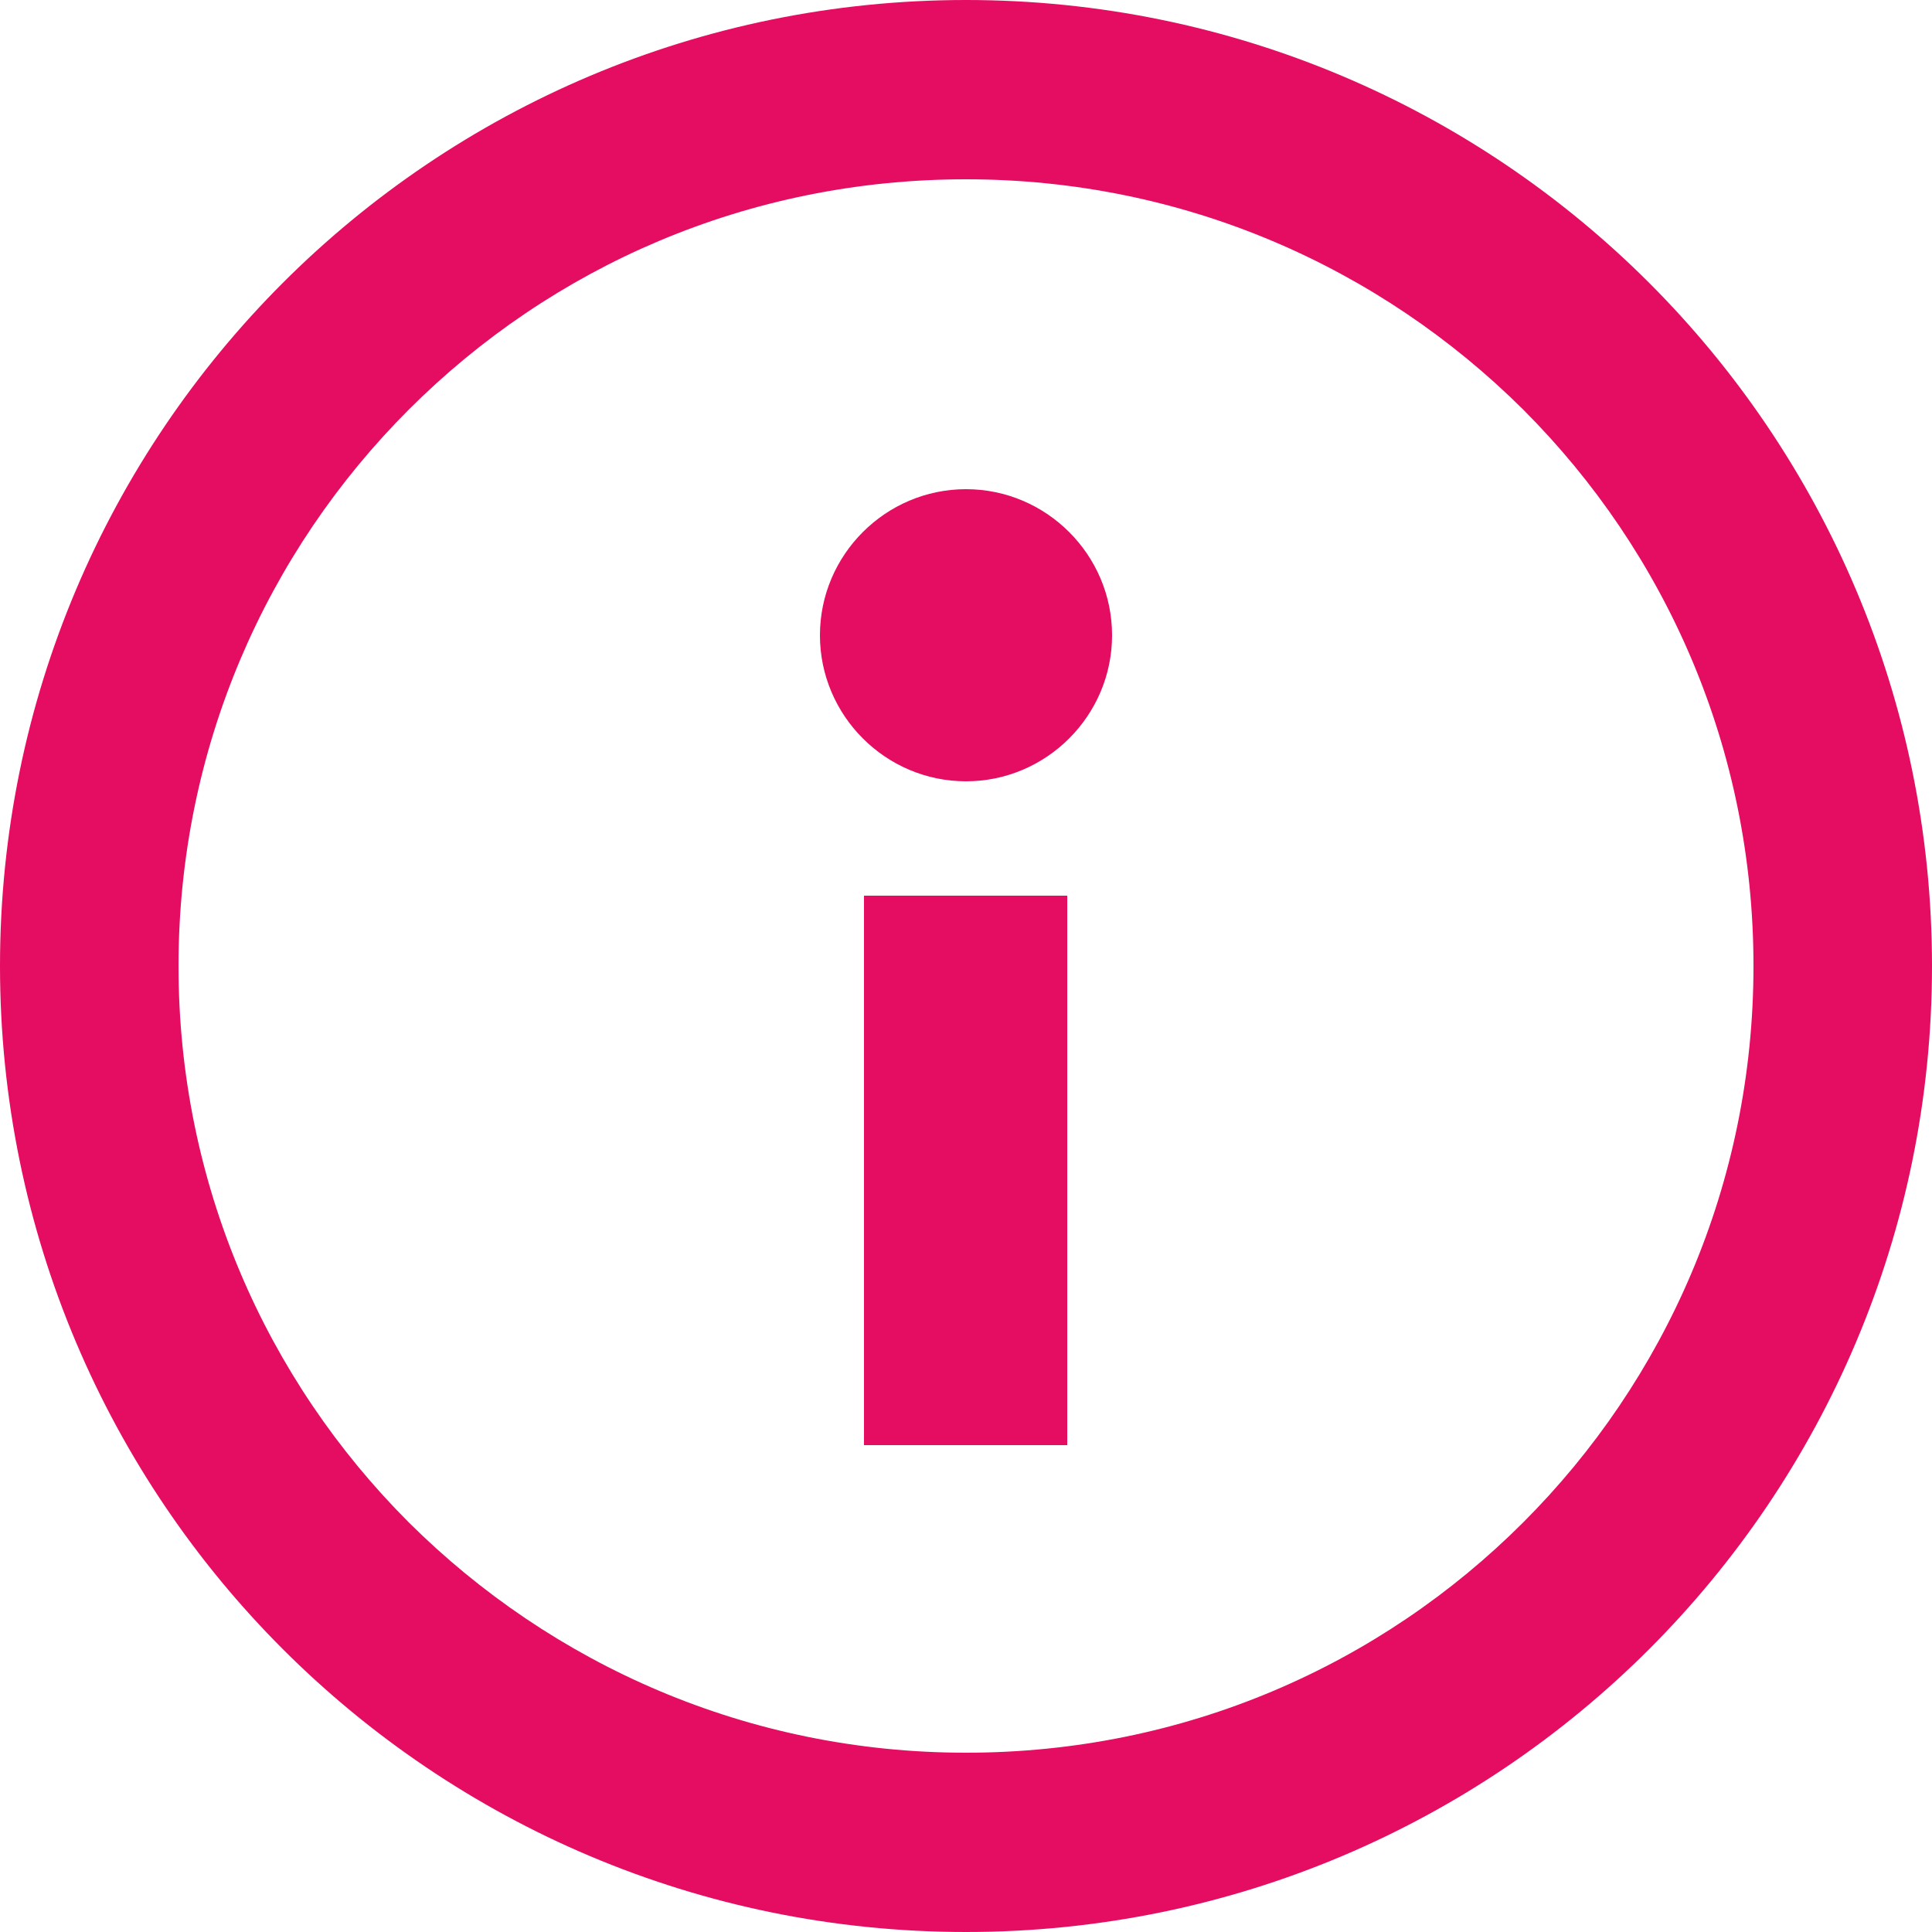
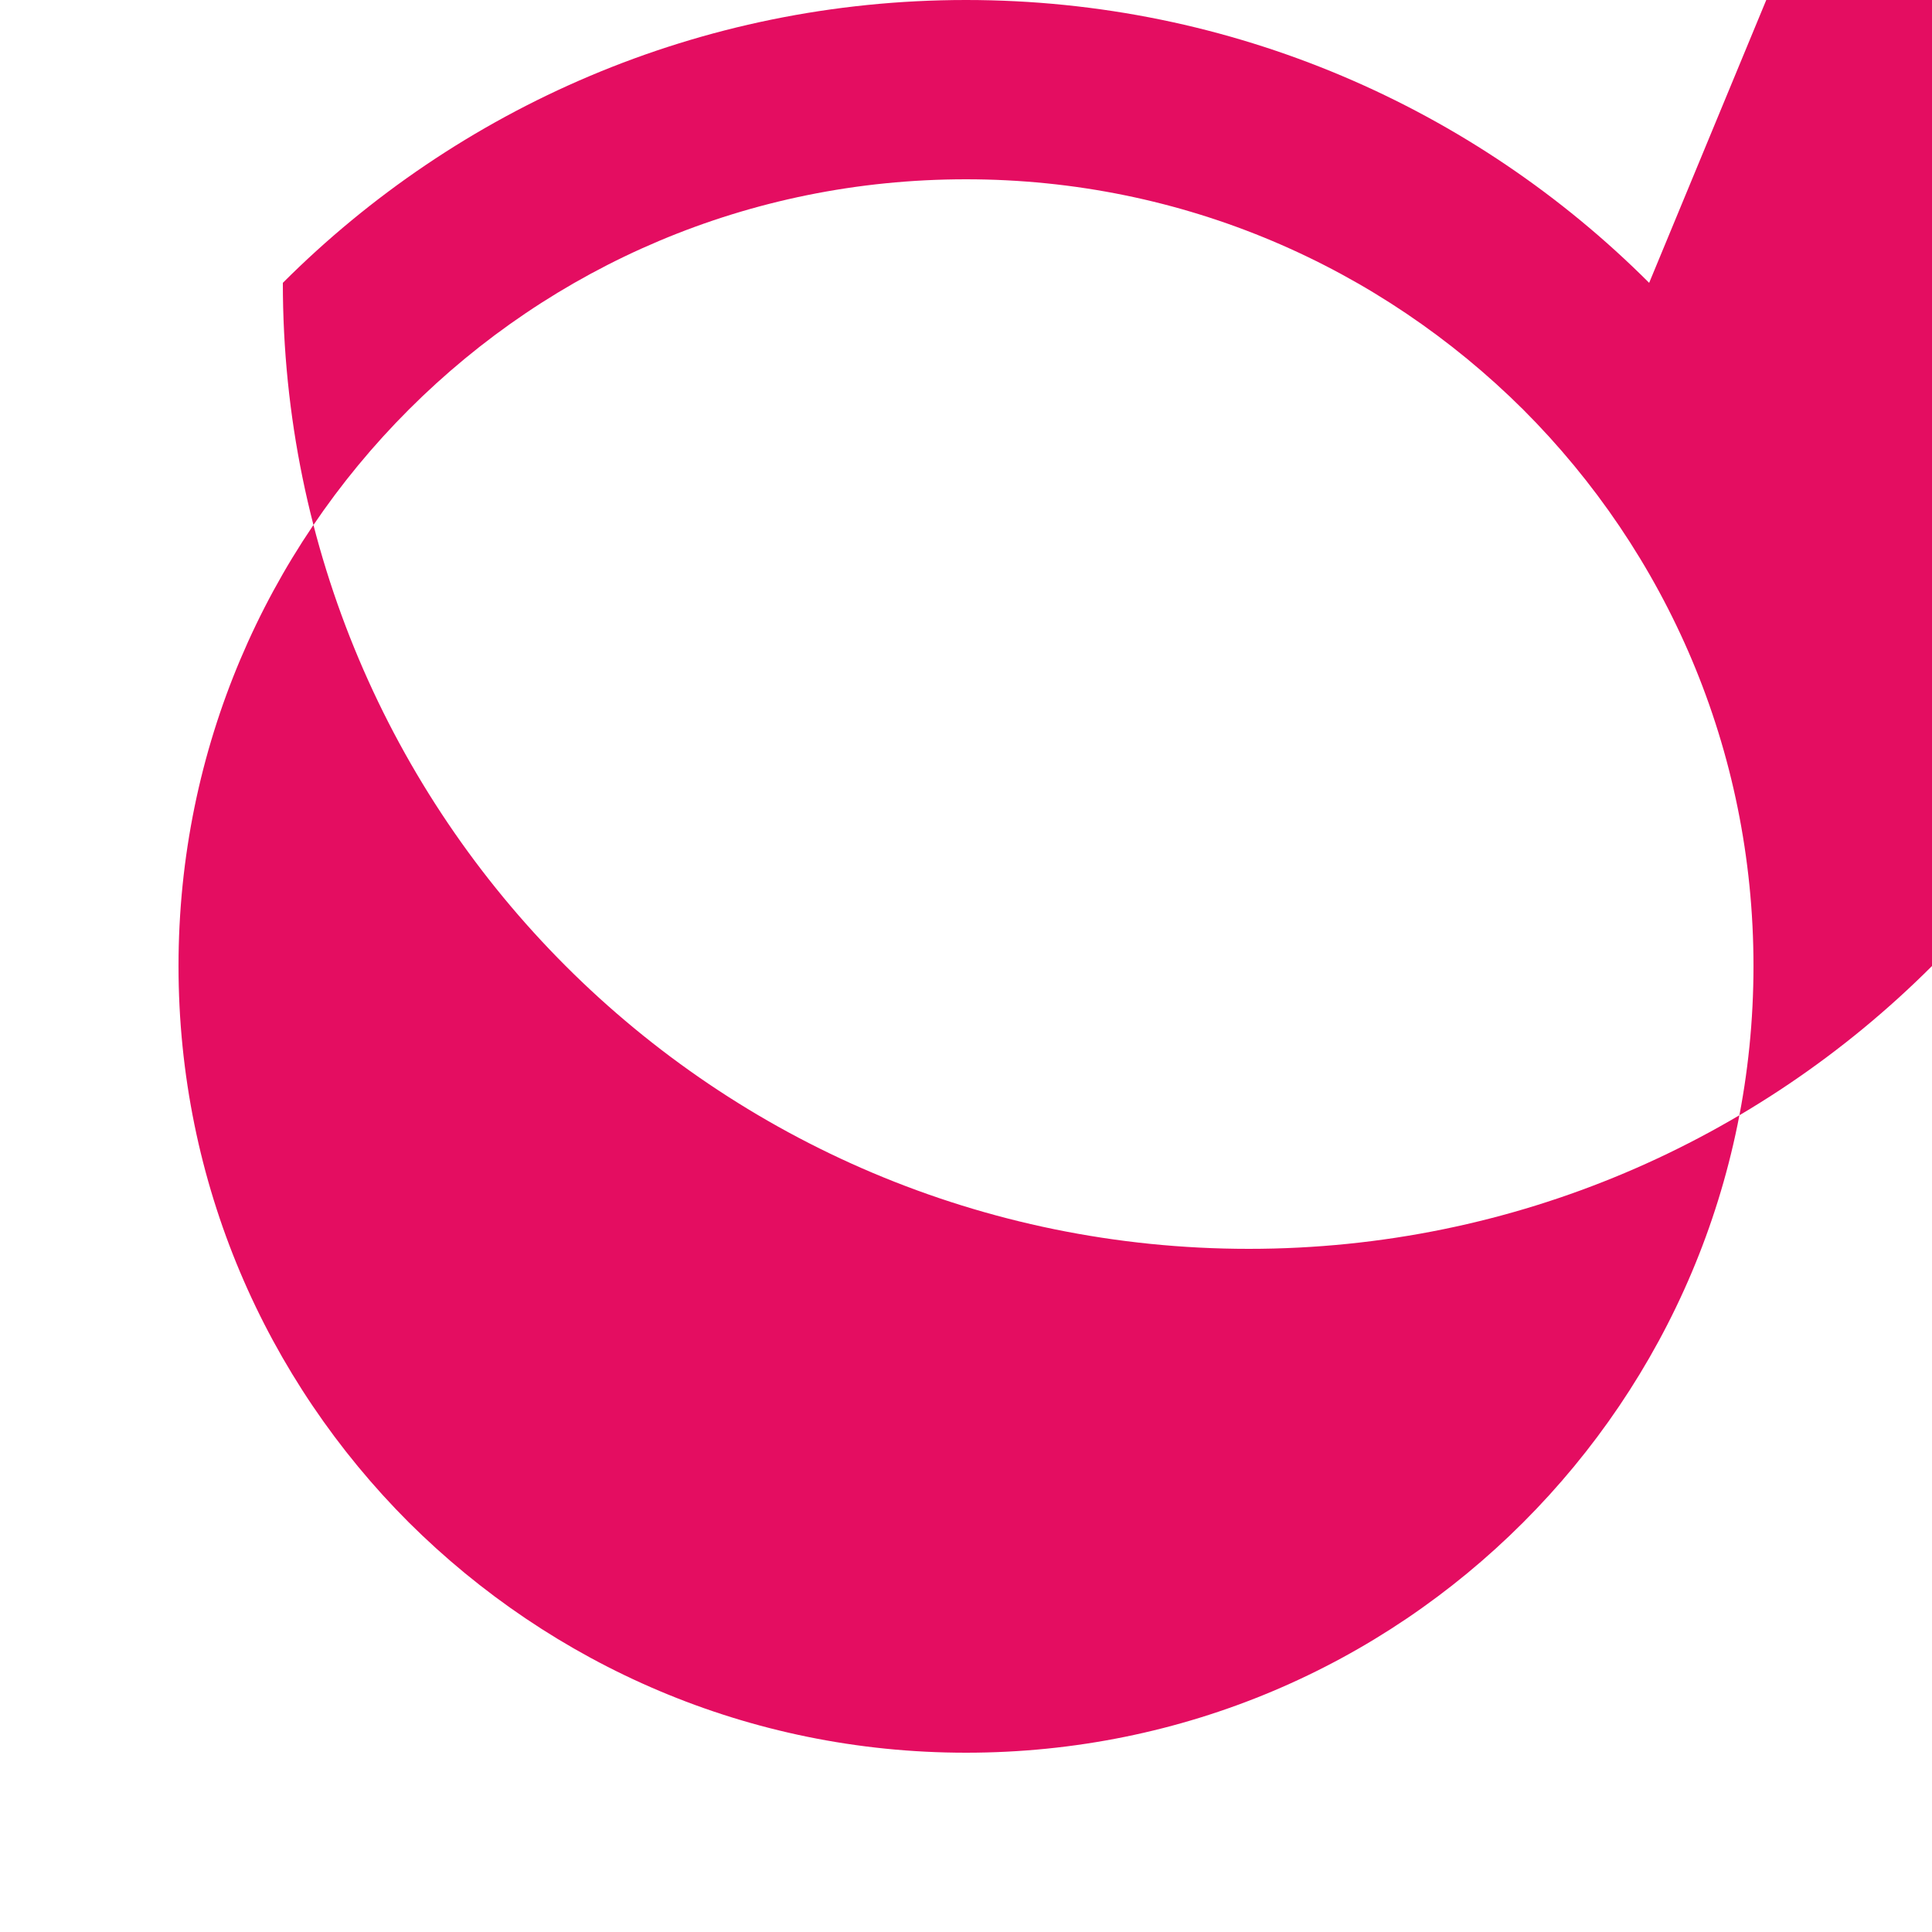
<svg xmlns="http://www.w3.org/2000/svg" id="_レイヤー_2" data-name="レイヤー 2" viewBox="0 0 25 25">
  <defs>
    <style>
      .cls-1 {
        fill: #e40d61;
        stroke-width: 0px;
      }
    </style>
  </defs>
  <g id="_レイヤー_1-2" data-name="レイヤー 1">
    <g>
-       <path class="cls-1" d="m21.34,3.66C19.08,1.4,15.95,0,12.5,0c-3.45,0-6.58,1.4-8.84,3.66C1.4,5.92,0,9.05,0,12.5c0,3.45,1.4,6.58,3.66,8.84,2.26,2.26,5.39,3.66,8.84,3.66,3.45,0,6.58-1.4,8.84-3.66,2.26-2.26,3.66-5.39,3.66-8.84,0-3.45-1.4-6.58-3.66-8.84Zm-1.63,16.04c-1.85,1.85-4.39,2.98-7.21,2.98-2.82,0-5.36-1.14-7.21-2.98-1.85-1.85-2.98-4.39-2.98-7.2,0-2.82,1.14-5.36,2.98-7.2,1.85-1.85,4.39-2.98,7.21-2.98,2.82,0,5.36,1.14,7.21,2.98,1.85,1.85,2.98,4.39,2.98,7.2,0,2.82-1.14,5.36-2.98,7.2Z" />
-       <path class="cls-1" d="m12.5,10.11c1.04,0,1.89-.85,1.89-1.89s-.85-1.89-1.89-1.89-1.89.85-1.89,1.89.85,1.89,1.89,1.89Z" />
-       <rect class="cls-1" x="11.18" y="11.59" width="2.63" height="7.11" />
+       <path class="cls-1" d="m21.34,3.66C19.08,1.4,15.95,0,12.5,0c-3.45,0-6.58,1.4-8.84,3.66c0,3.45,1.4,6.58,3.66,8.84,2.26,2.26,5.39,3.66,8.84,3.66,3.45,0,6.58-1.4,8.84-3.66,2.26-2.26,3.66-5.39,3.66-8.84,0-3.45-1.4-6.58-3.66-8.84Zm-1.63,16.04c-1.85,1.85-4.39,2.98-7.21,2.98-2.82,0-5.36-1.14-7.21-2.98-1.85-1.85-2.98-4.39-2.98-7.2,0-2.82,1.14-5.36,2.98-7.2,1.85-1.85,4.39-2.98,7.21-2.98,2.82,0,5.36,1.14,7.21,2.98,1.85,1.85,2.98,4.39,2.98,7.2,0,2.82-1.14,5.36-2.98,7.2Z" />
    </g>
  </g>
</svg>